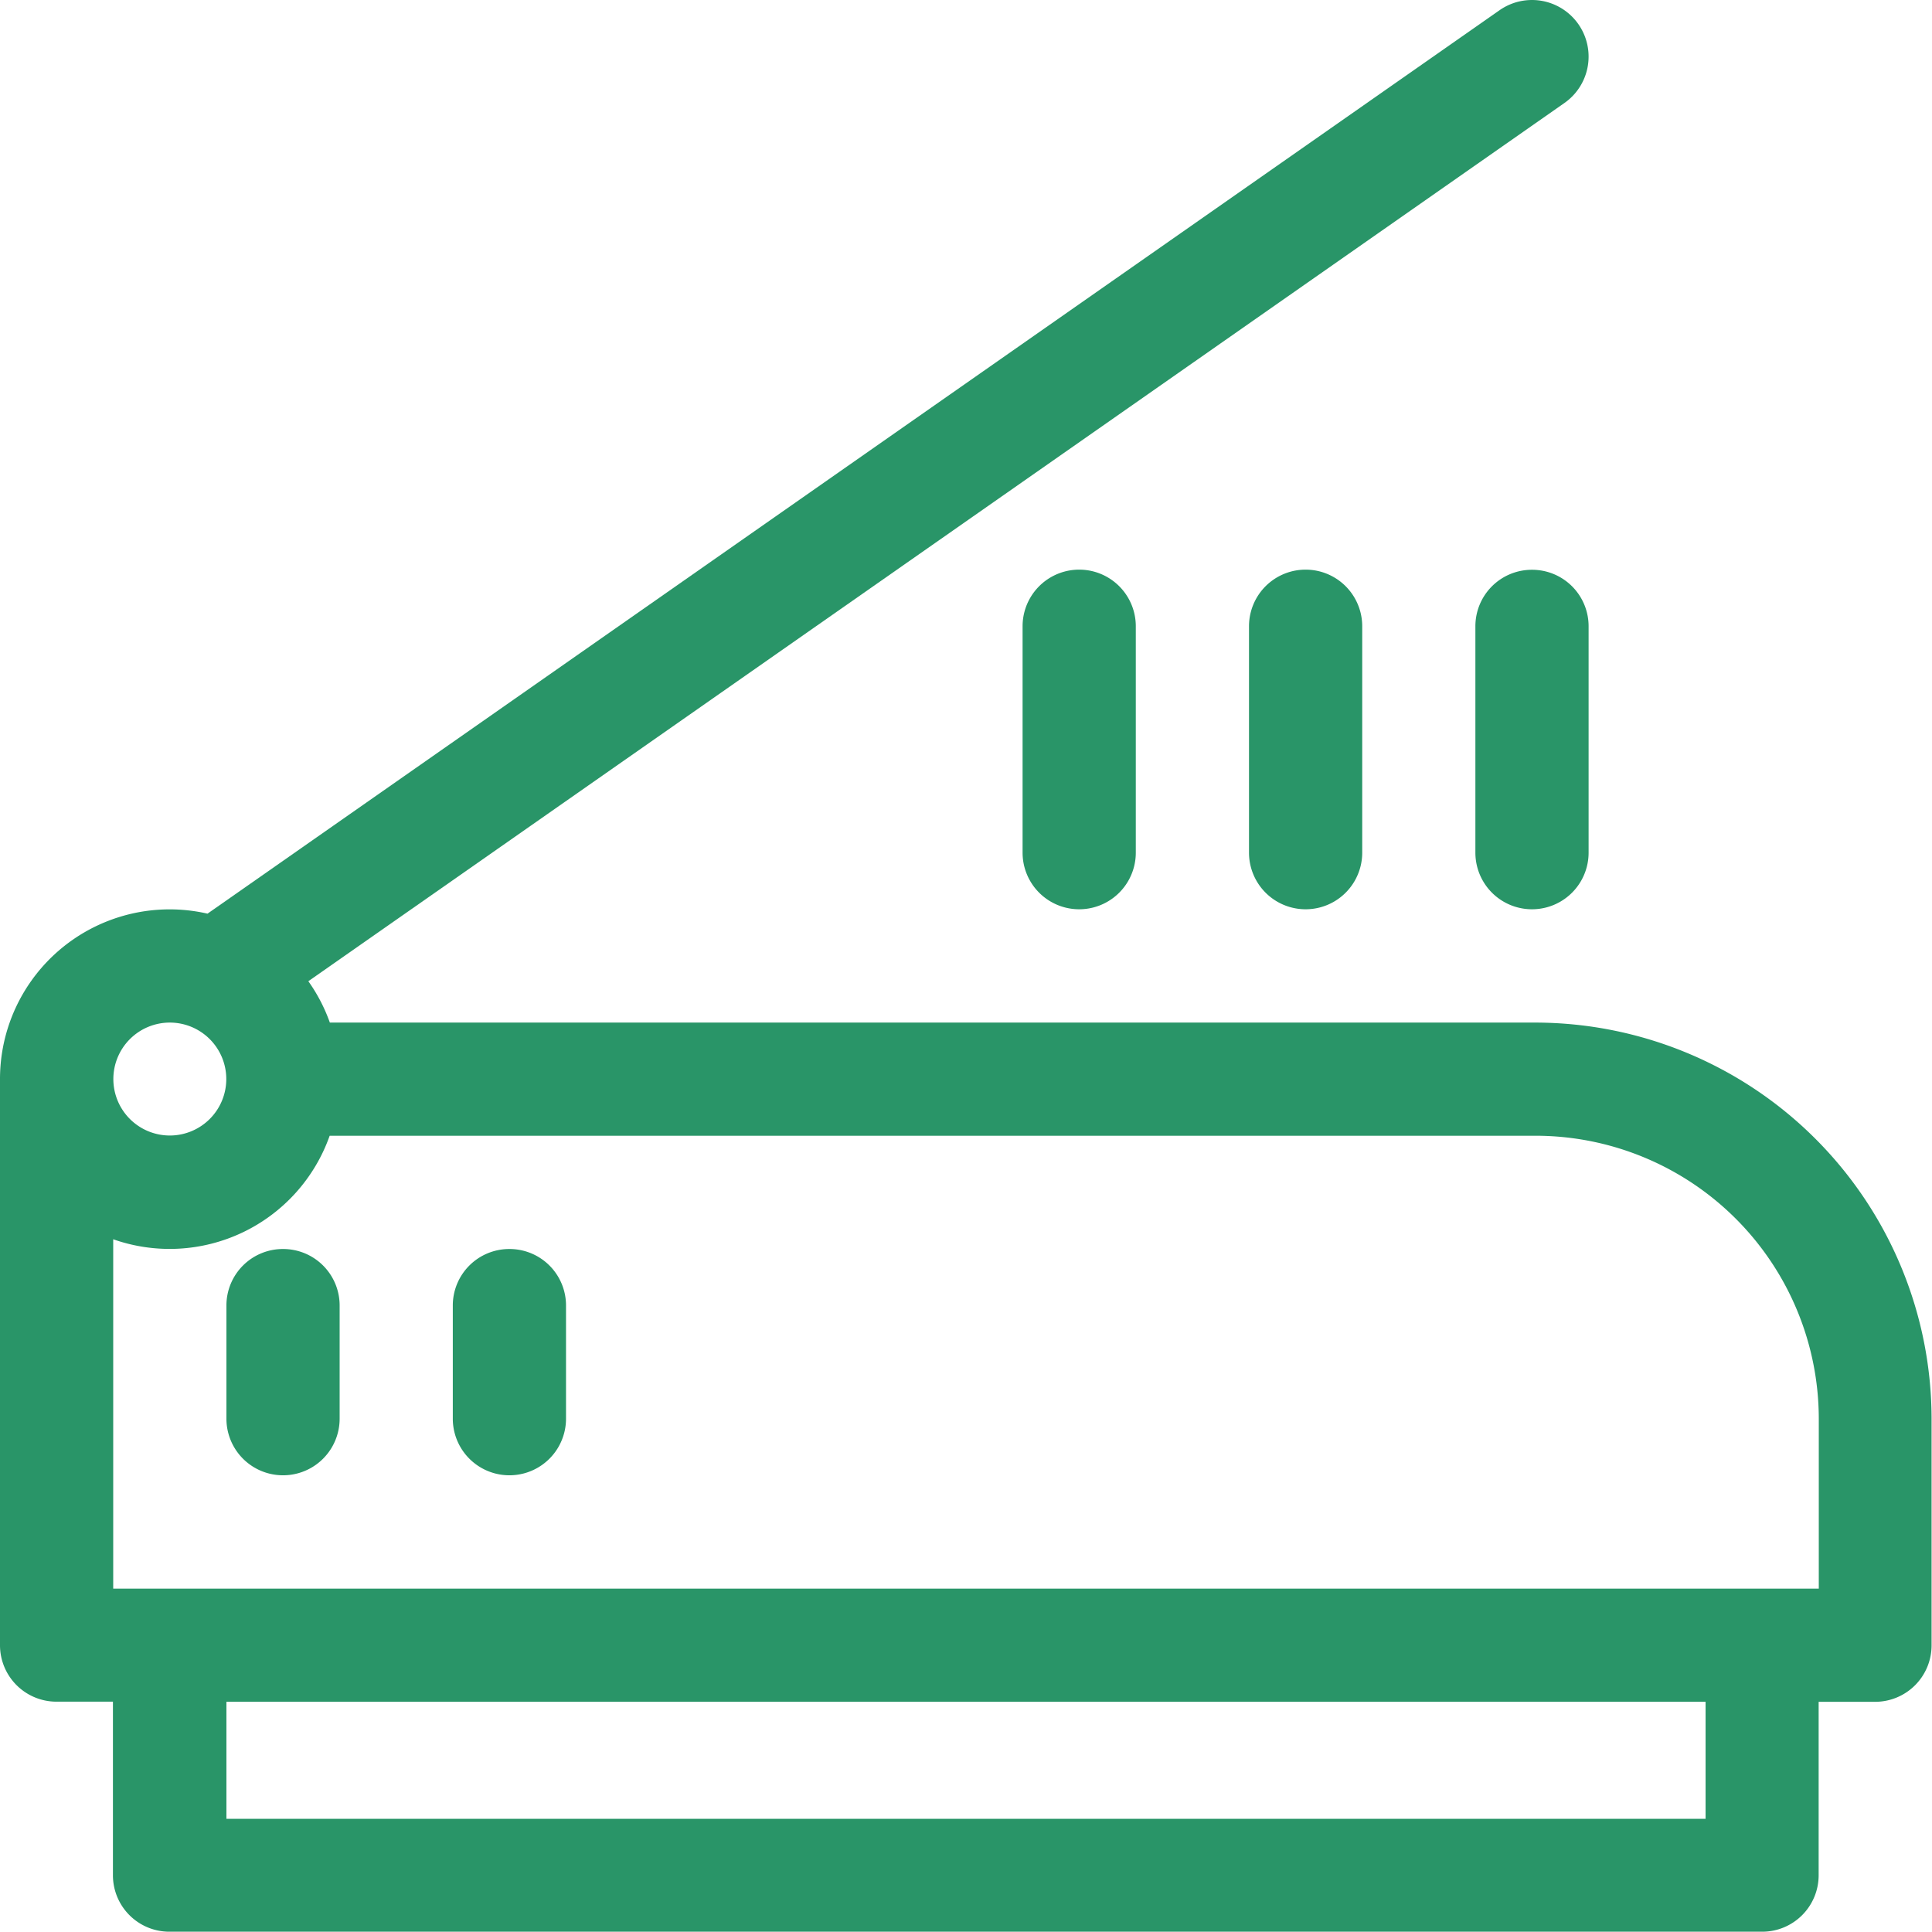
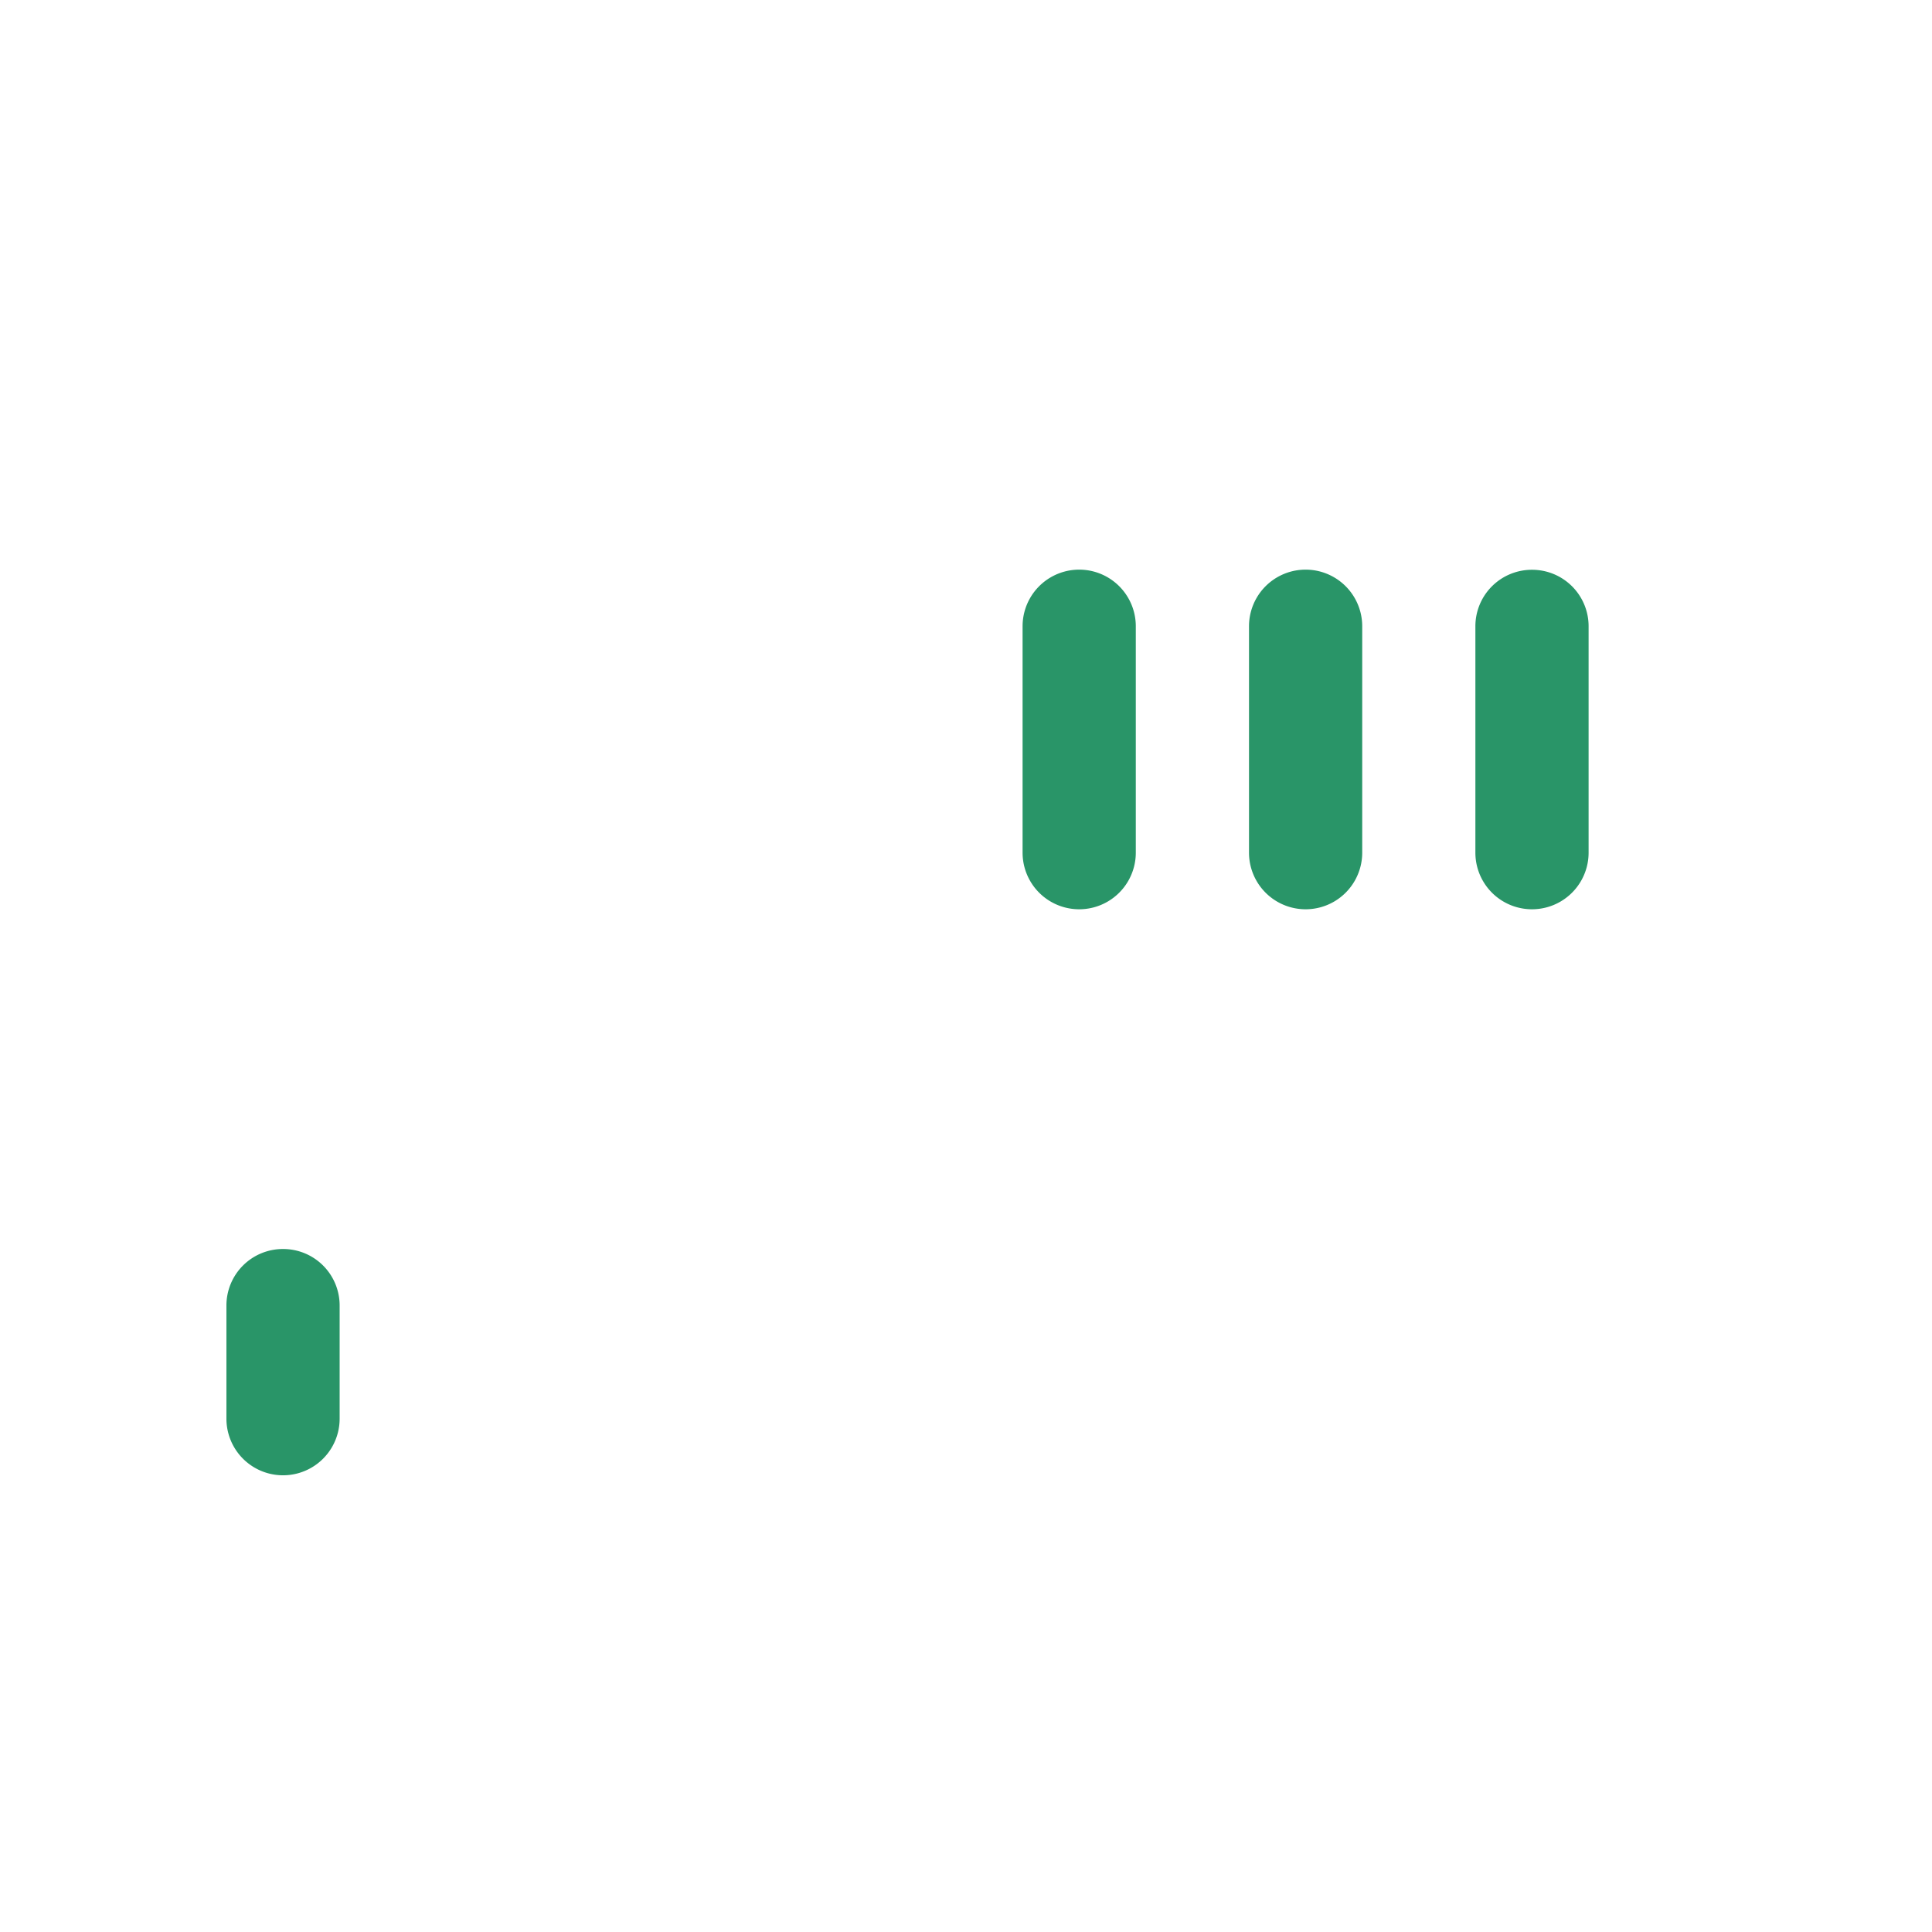
<svg xmlns="http://www.w3.org/2000/svg" width="41.059" height="41.059" viewBox="0 0 41.059 41.059">
  <g id="scanner" transform="translate(-0.5 0.001)">
-     <path id="Path_22" data-name="Path 22" d="M33.139,21.731H7.51a3.6,3.6,0,0,0-.457-.879L33.747,2.188A1.2,1.2,0,1,0,32.369.216L4.91,19.416A3.605,3.605,0,0,0,.5,22.934V34.963a1.2,1.2,0,0,0,1.2,1.2h1.2v3.689a1.2,1.2,0,0,0,1.2,1.2H37.95a1.2,1.2,0,0,0,1.2-1.2V36.166h1.2a1.2,1.2,0,0,0,1.2-1.2V30.151a8.43,8.43,0,0,0-8.42-8.42Zm-29.03,0a1.2,1.2,0,1,1-1.2,1.2A1.2,1.2,0,0,1,4.109,21.731ZM36.747,38.652H5.312V36.165H36.747Zm2.406-4.892H2.906V26.336a3.607,3.607,0,0,0,4.6-2.2H33.139a6.021,6.021,0,0,1,6.014,6.014Zm0,0" transform="translate(0 0)" fill="#299568" />
    <path id="Path_23" data-name="Path 23" d="M61.7,331a1.2,1.2,0,0,0-1.2,1.2v2.406a1.2,1.2,0,1,0,2.406,0V332.2A1.2,1.2,0,0,0,61.7,331Zm0,0" transform="translate(-55.188 -304.457)" fill="#299568" />
-     <path id="Path_24" data-name="Path 24" d="M121.7,331a1.2,1.2,0,0,0-1.2,1.2v2.406a1.2,1.2,0,1,0,2.406,0V332.2A1.2,1.2,0,0,0,121.7,331Zm0,0" transform="translate(-110.377 -304.457)" fill="#299568" />
    <path id="Path_25" data-name="Path 25" d="M271.5,152.2v4.812a1.2,1.2,0,0,0,2.406,0V152.2a1.2,1.2,0,1,0-2.406,0Zm0,0" transform="translate(-249.268 -138.892)" fill="#299568" />
    <path id="Path_26" data-name="Path 26" d="M331.5,152.2v4.812a1.2,1.2,0,0,0,2.406,0V152.2a1.2,1.2,0,1,0-2.406,0Zm0,0" transform="translate(-304.456 -138.892)" fill="#299568" />
    <path id="Path_27" data-name="Path 27" d="M392.7,151a1.2,1.2,0,0,0-1.2,1.2v4.812a1.2,1.2,0,0,0,2.406,0V152.2A1.2,1.2,0,0,0,392.7,151Zm0,0" transform="translate(-359.645 -138.892)" fill="#299568" />
  </g>
</svg>